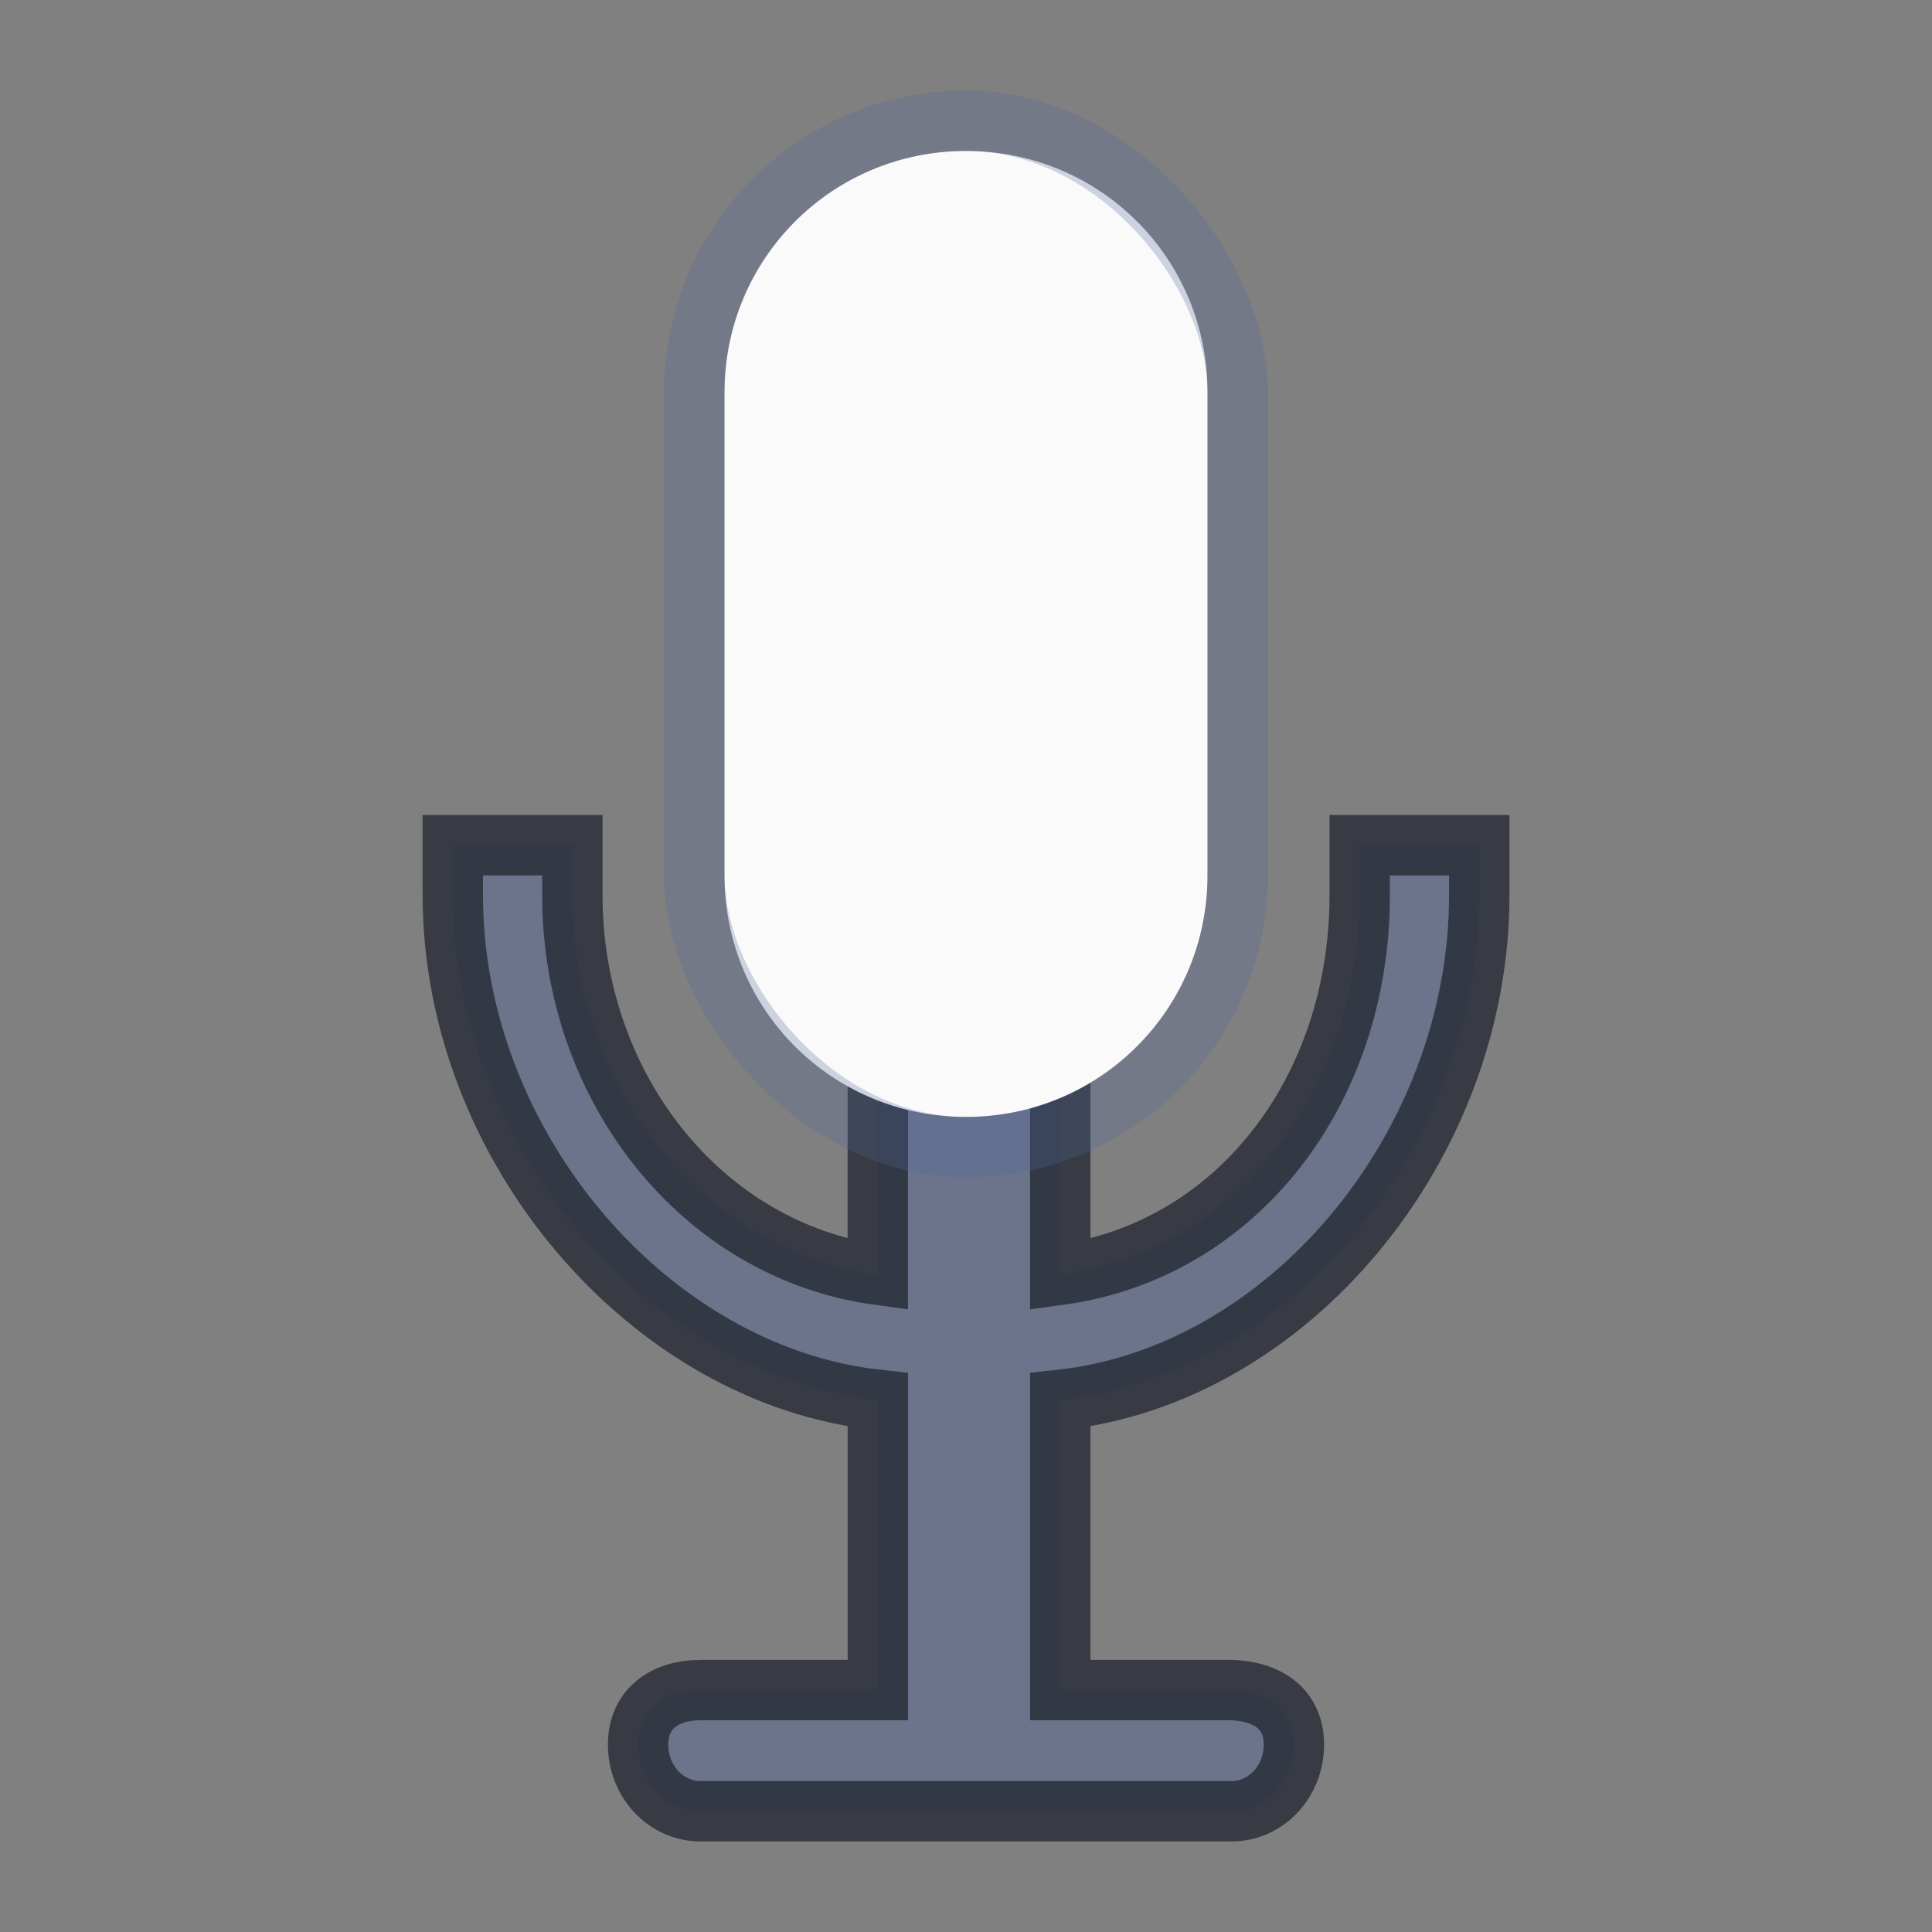
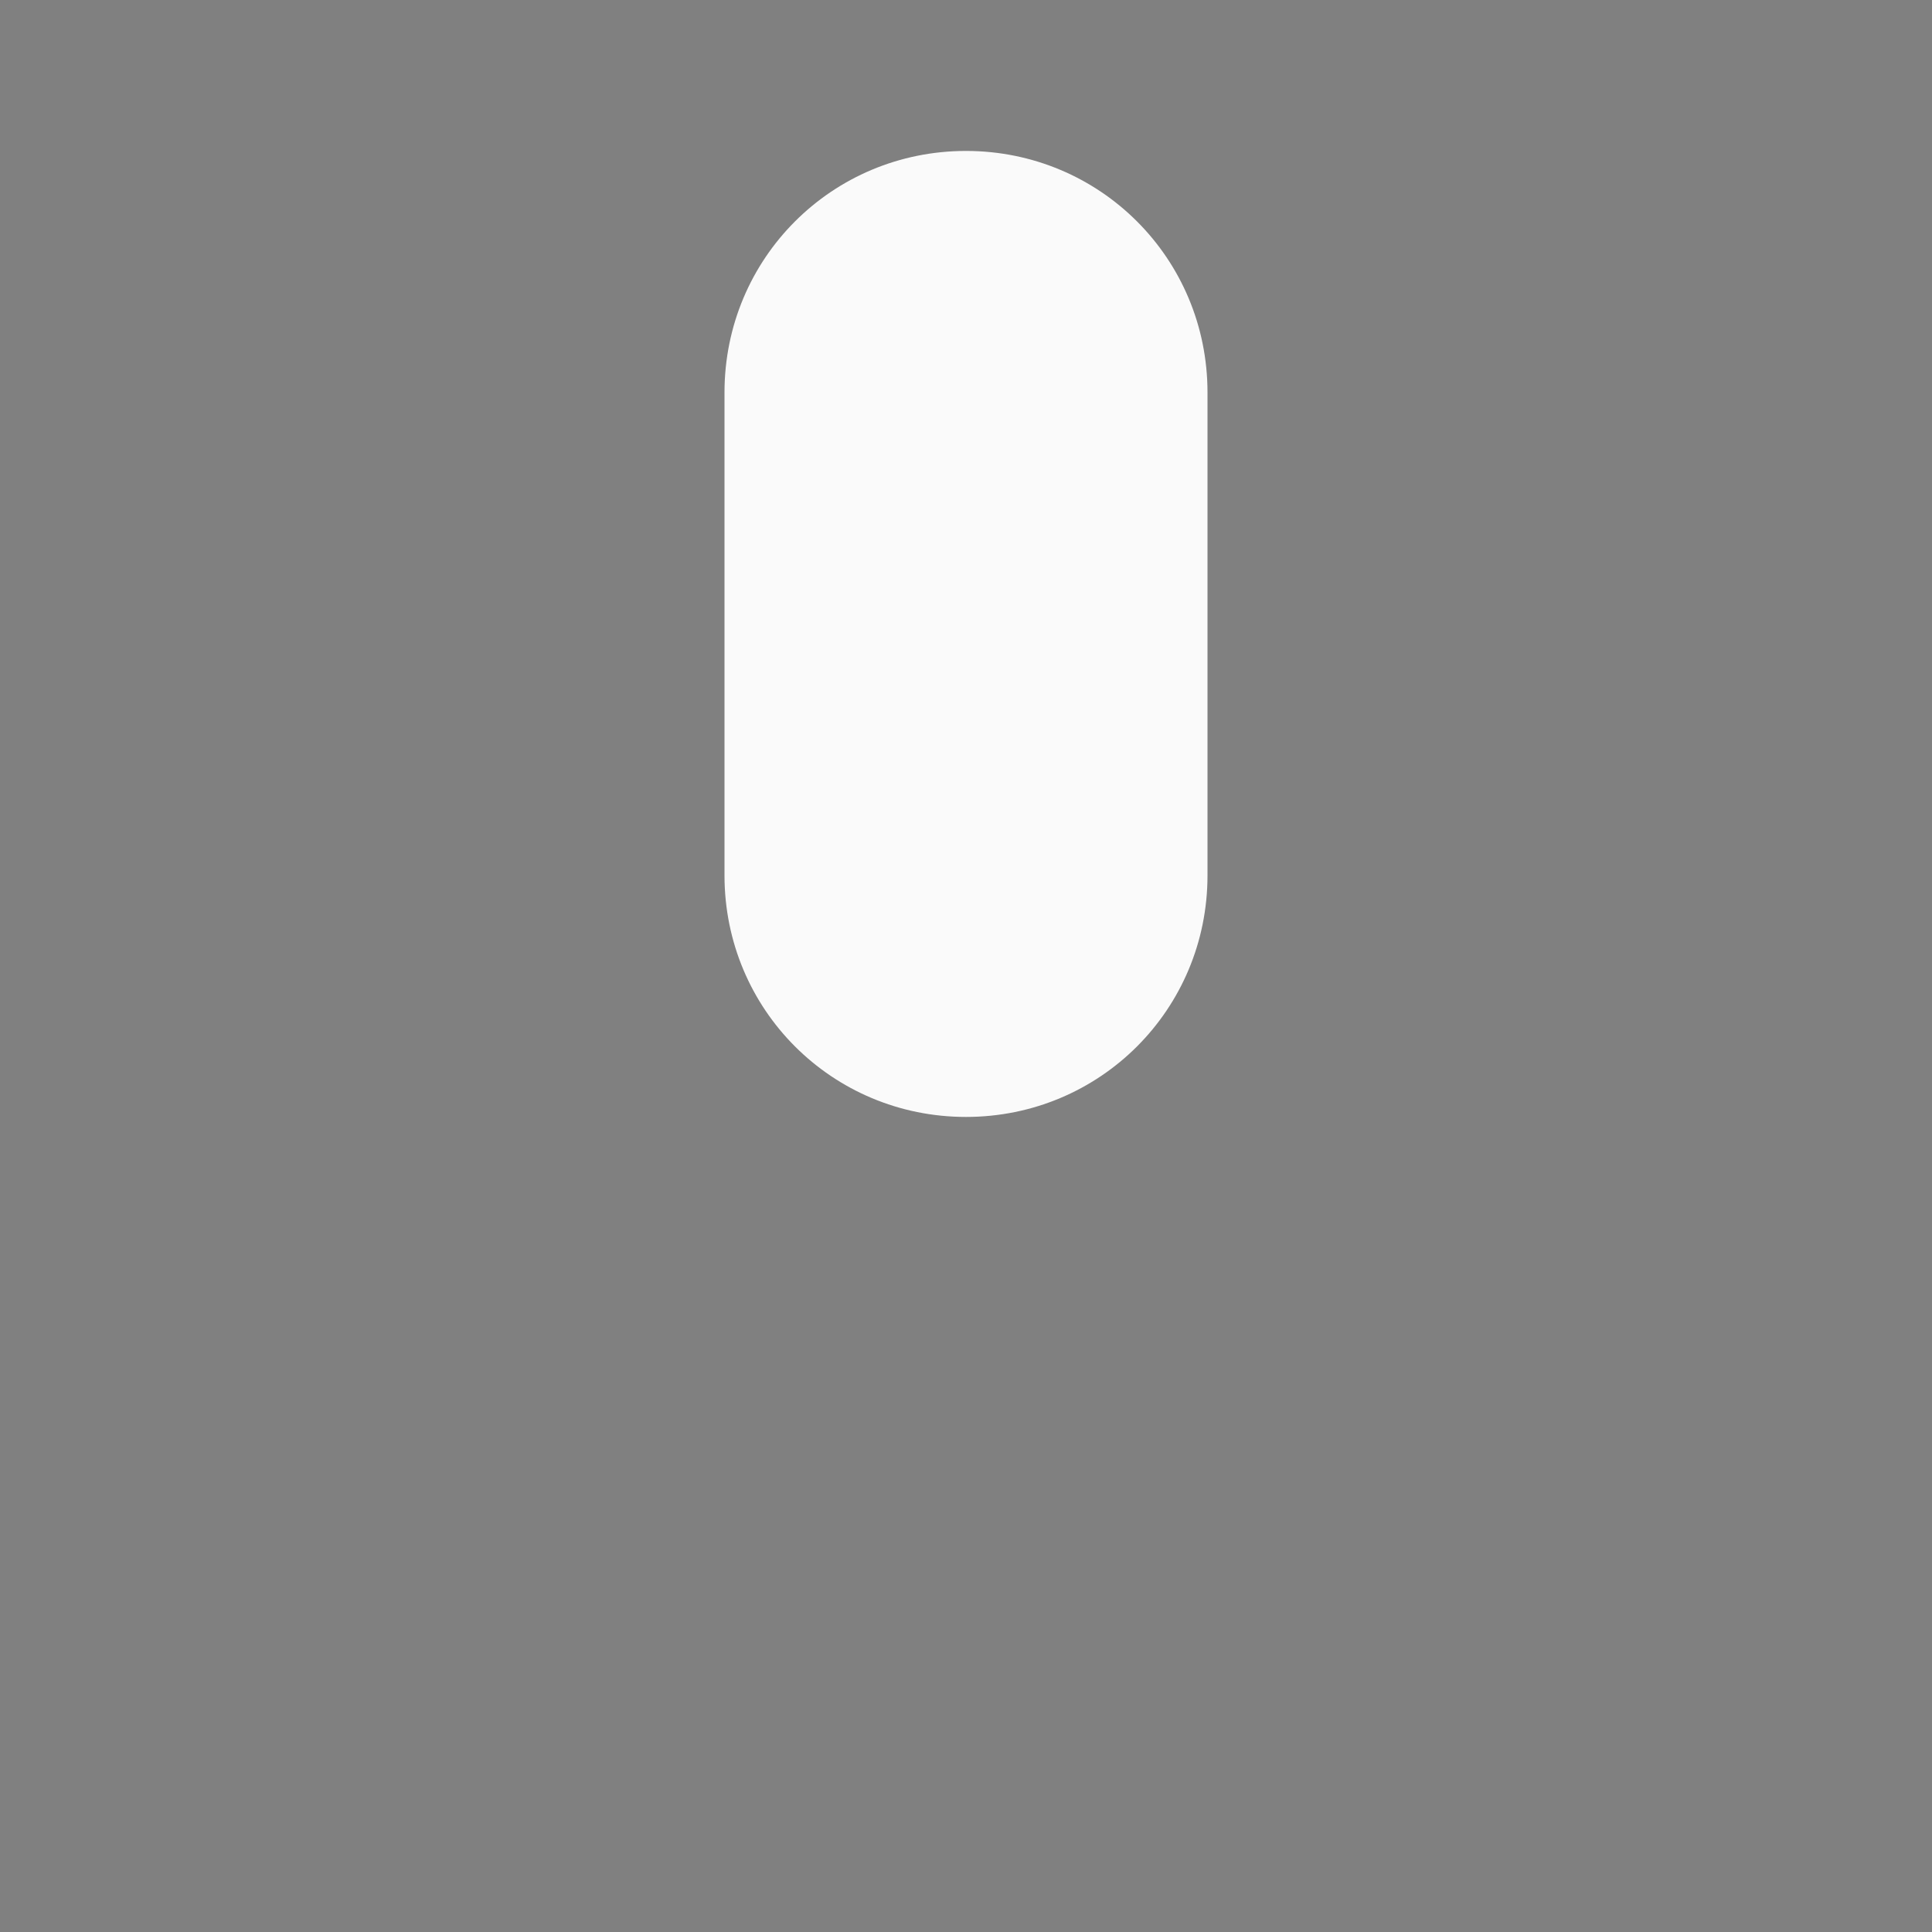
<svg xmlns="http://www.w3.org/2000/svg" height="32" width="32">
  <rect width="100%" height="100%" fill="#808080" stroke="none" />
  <defs>
    <linearGradient id="e">
      <stop offset="0" stop-color="#fff" />
      <stop offset="1" stop-color="#fff" stop-opacity="0" />
    </linearGradient>
    <linearGradient id="c">
      <stop offset="0" stop-color="#fff" />
      <stop offset="1" stop-color="#d2d2d2" />
    </linearGradient>
    <linearGradient id="d">
      <stop offset="0" stop-color="#b9b9b9" />
      <stop offset=".216" stop-color="#fff" />
      <stop offset=".702" stop-color="#c3c3c3" />
      <stop offset="1" stop-color="#878787" />
    </linearGradient>
    <linearGradient id="f">
      <stop offset="0" stop-color="#fff" />
      <stop offset=".028" stop-color="#fff" stop-opacity=".235" />
      <stop offset=".984" stop-color="#fff" stop-opacity=".157" />
      <stop offset="1" stop-color="#fff" stop-opacity=".392" />
    </linearGradient>
    <linearGradient id="a">
      <stop offset="0" stop-color="#fff" />
      <stop offset=".238" stop-color="#e5e5e5" />
      <stop offset=".549" stop-color="#e1e1e1" />
      <stop offset=".692" stop-color="#ababab" />
      <stop offset=".806" stop-color="#959595" />
      <stop offset="1" stop-color="#d3d3d3" />
    </linearGradient>
    <linearGradient id="b">
      <stop offset="0" stop-color="#fff" />
      <stop offset=".125" stop-color="#fff" stop-opacity=".235" />
      <stop offset="1" stop-color="#fff" stop-opacity=".157" />
      <stop offset="1" stop-color="#fff" stop-opacity=".392" />
    </linearGradient>
  </defs>
  <g transform="translate(145.297 41.797)">
-     <path d="M-137.797-27.797v.828c0 4.152 3.252 7.947 7.04 8.358v4.807h-2.936c-.573 0-1.035.293-1.035.904s.462 1.103 1.035 1.103h8.793c.573 0 1.034-.492 1.034-1.103s-.461-.886-1.034-.904h-2.836v-4.807c3.788-.411 6.94-4.206 6.94-8.358v-.828h-1.98v.828c0 3.234-2.034 5.882-4.96 6.286v-3.355c0-.611-1.13-1.103-1.56-1.103-.43 0-1.462.492-1.462 1.103v3.355c-2.925-.404-5.059-3.114-5.059-6.286v-.828z" fill="#6c748c" stroke="#242832" stroke-opacity=".784" />
    <path d="M-129.297-39.297c-2.22 0-4 1.78-4 4v8c0 2.22 1.78 4 4 4 2.22 0 4-1.78 4-4v-8c0-2.22-1.78-4-4-4z" fill="#fafafa" />
-     <rect ry="4.5" rx="4.5" y="-39.797" x="-133.797" height="17" width="9" fill="none" stroke="#4f6698" stroke-opacity=".267" />
  </g>
</svg>